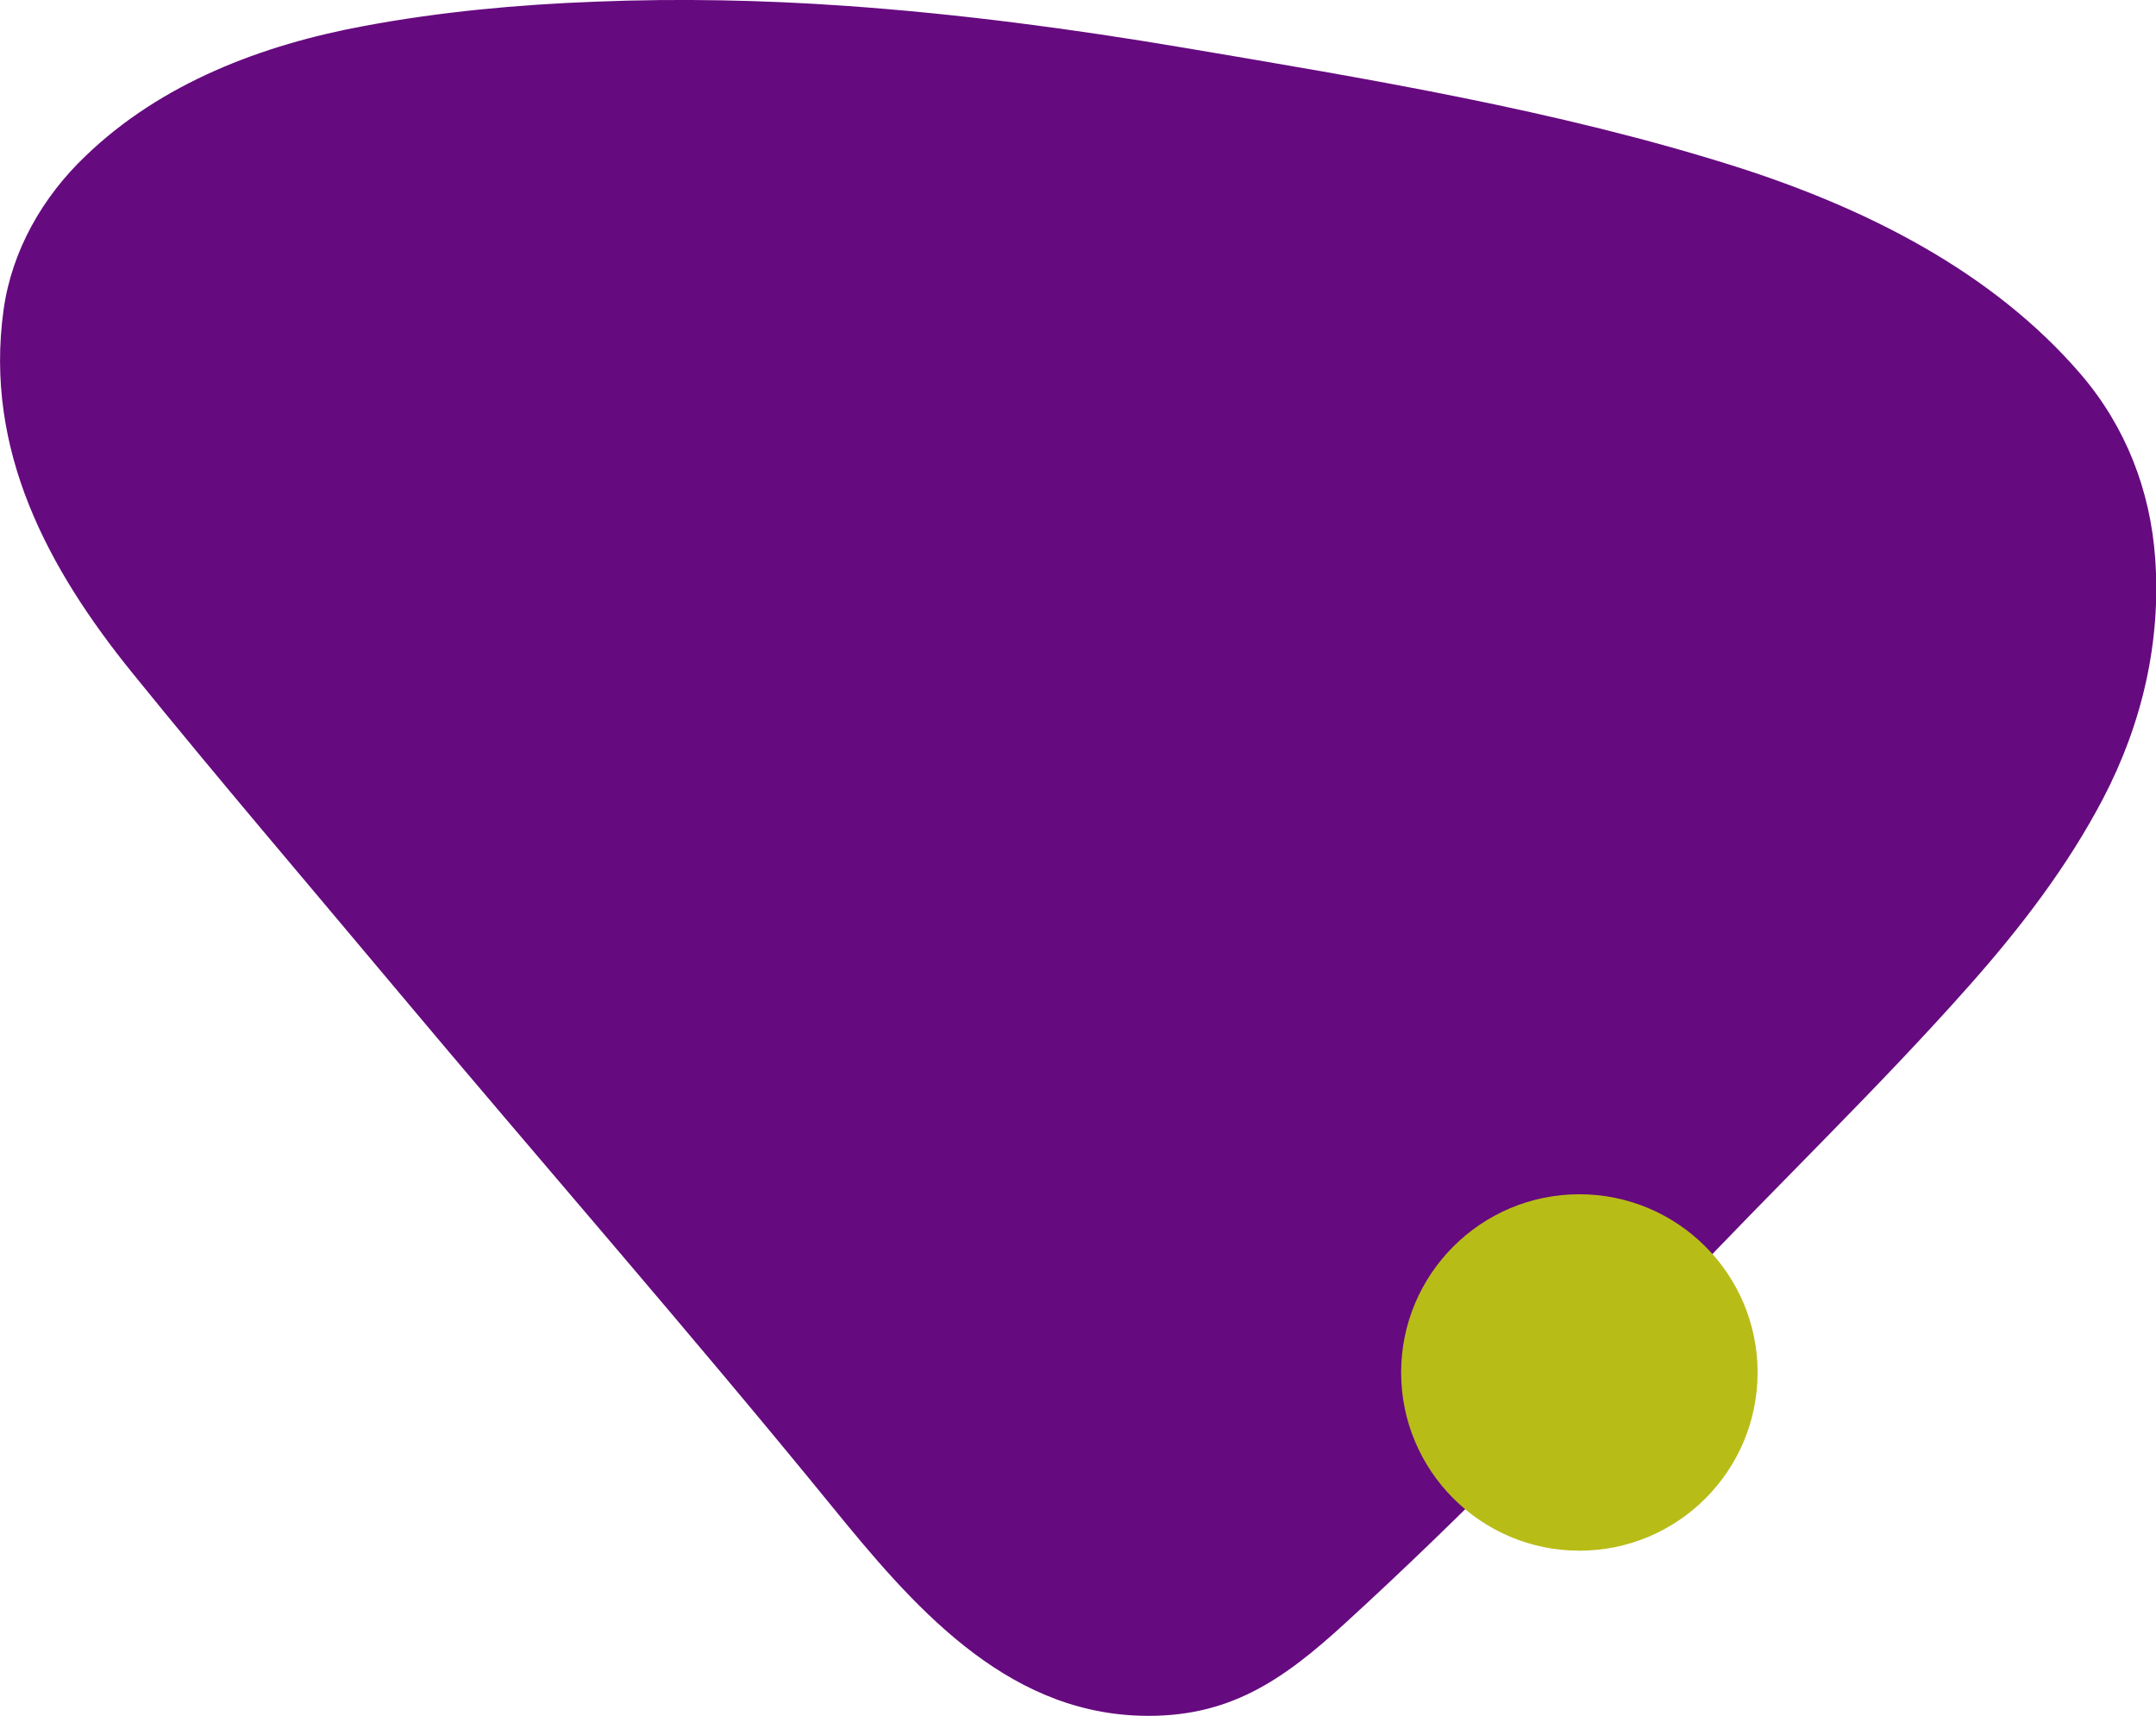
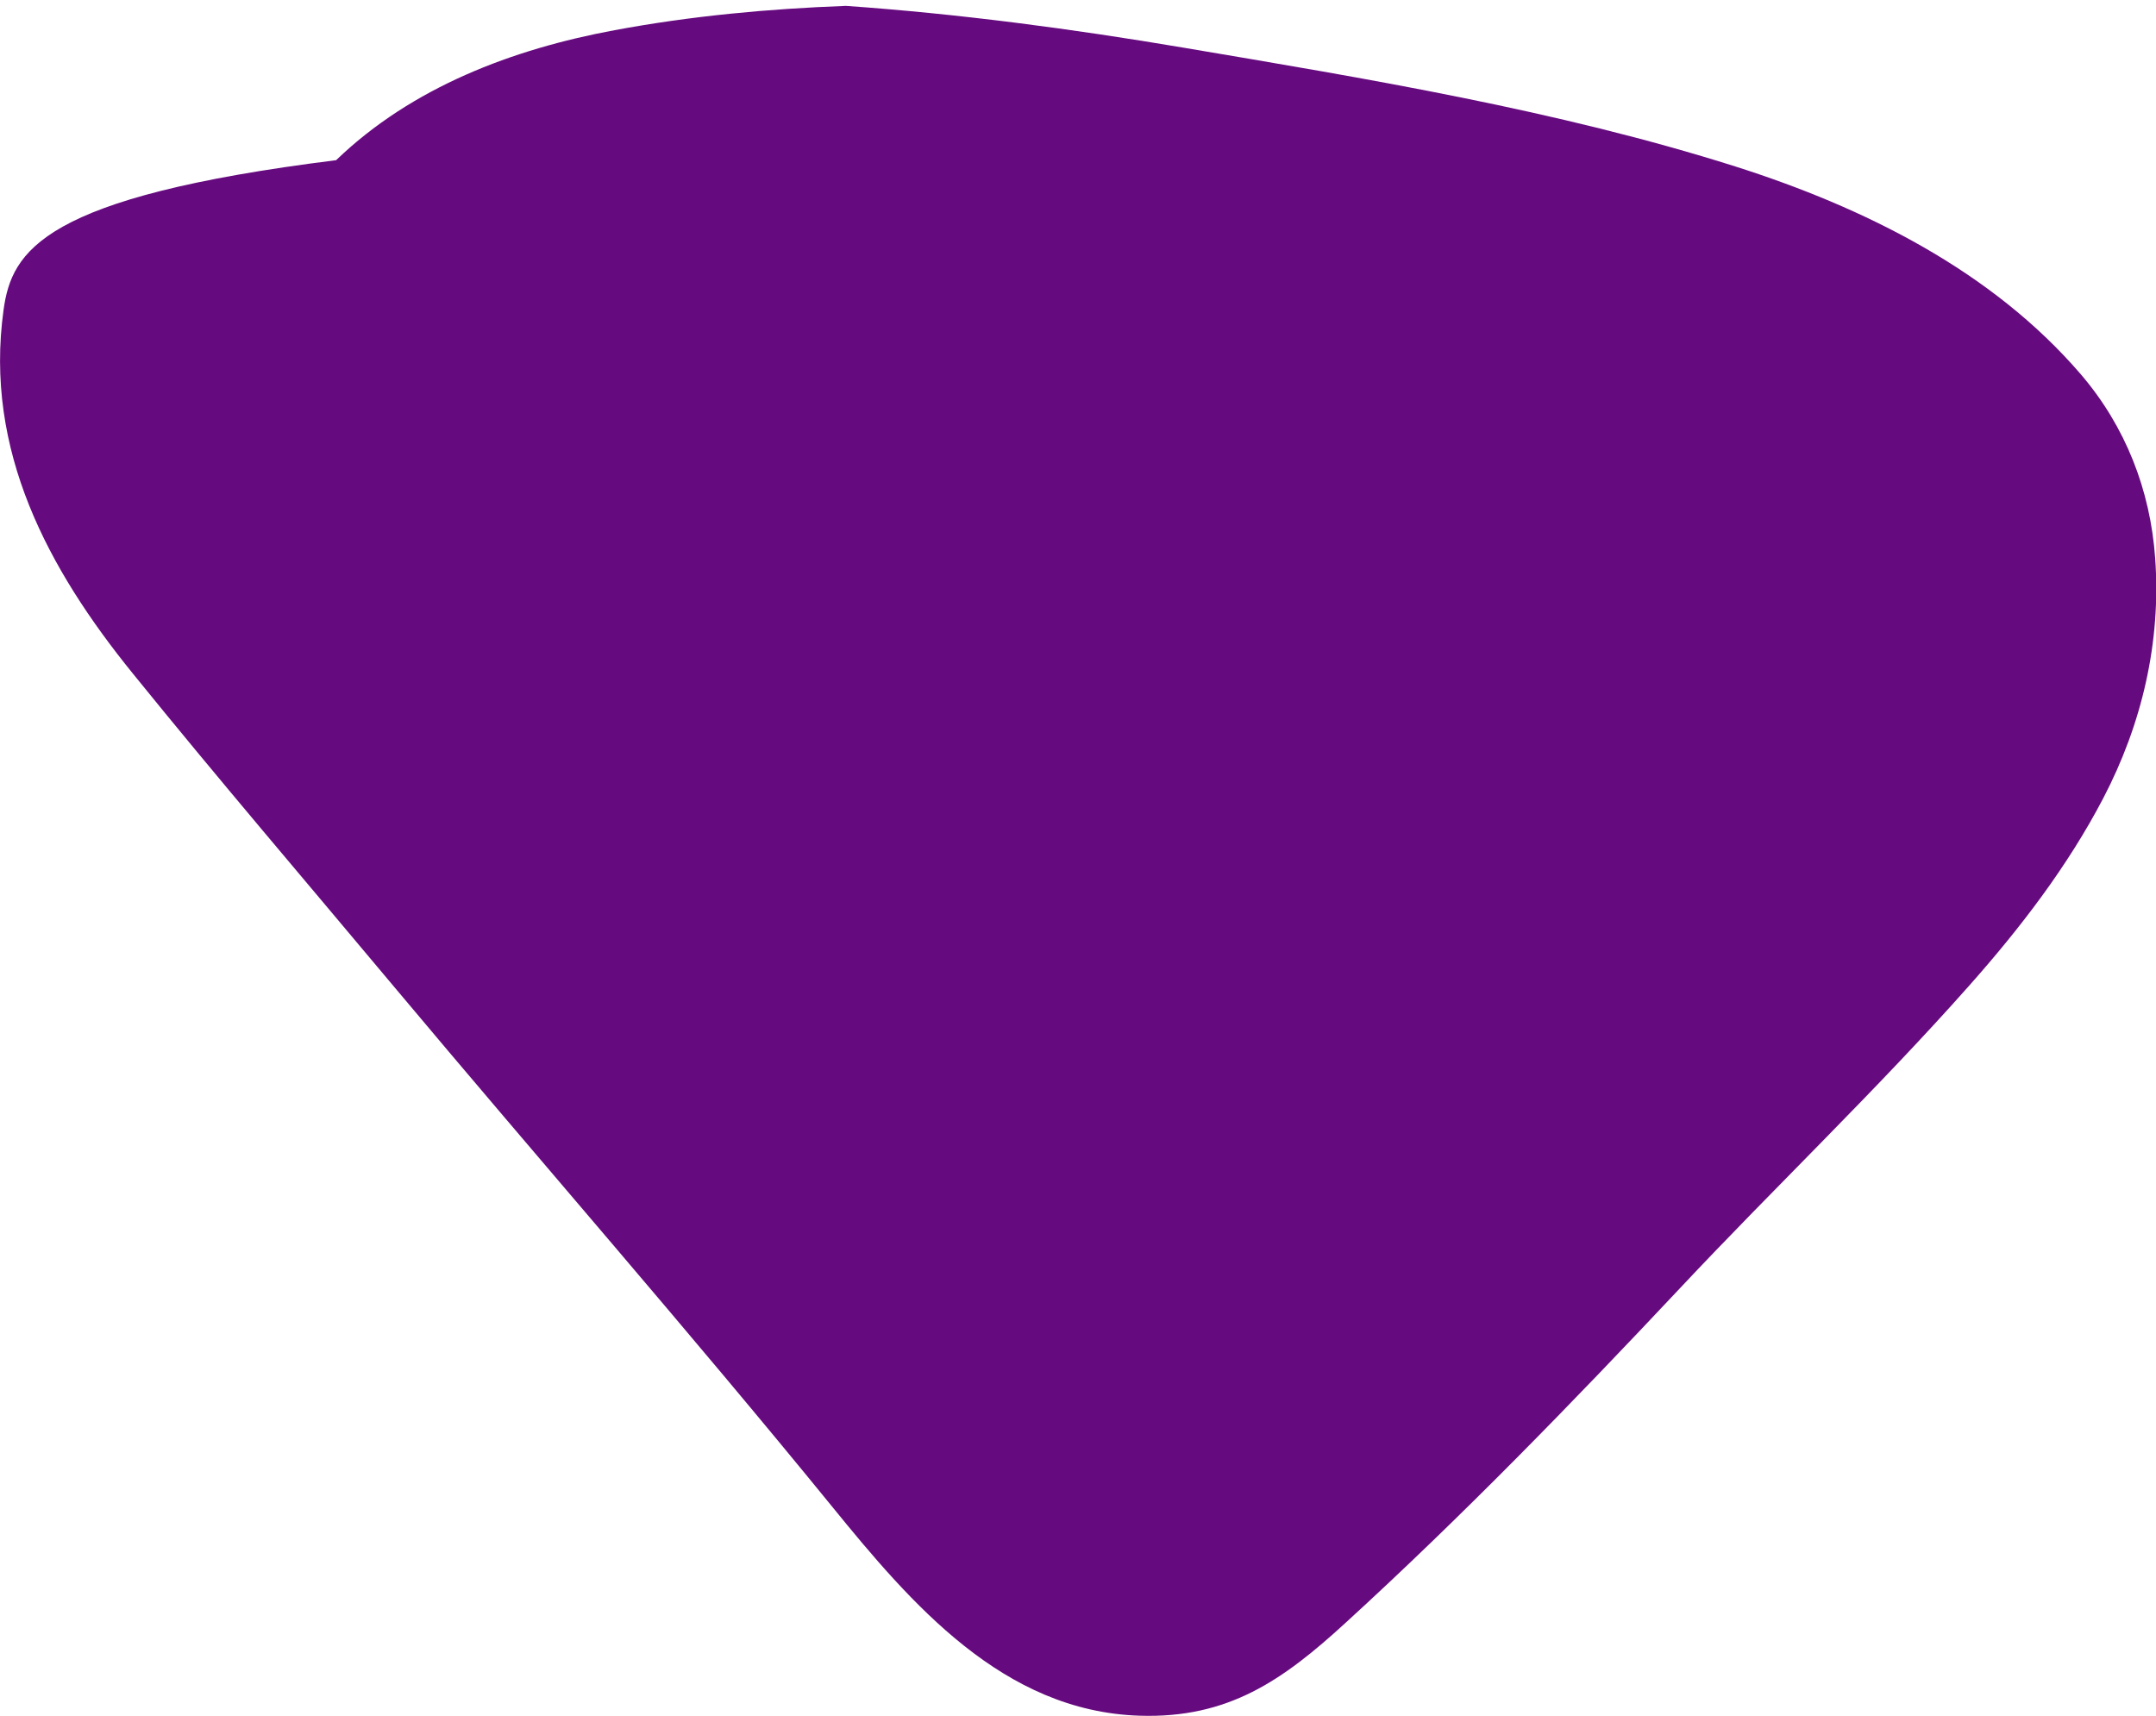
<svg xmlns="http://www.w3.org/2000/svg" id="Ebene_2" viewBox="0 0 102.82 81.84">
  <g id="Ebene_1-2">
-     <path d="M6.34,32.13h0c4.08,5.04,8.3,9.97,12.46,14.94,6.93,8.27,14.05,16.4,20.87,24.77,3.79,4.66,8.17,9.78,14.67,9.99,4.24.14,6.84-1.69,9.82-4.42,5.56-5.08,10.81-10.49,15.96-15.97,4.55-4.85,9.39-9.46,13.8-14.44,2.43-2.74,4.68-5.67,6.38-8.92,1.85-3.54,2.77-7.46,2.48-11.46-.23-3.24-1.41-6.27-3.53-8.75-4.25-4.96-10.36-7.98-16.49-9.93-8.49-2.69-17.58-4.19-26.34-5.67-5.33-.9-10.69-1.61-16.08-1.99C36.36,0,32.37-.08,28.39.08c-3.7.14-7.39.48-11.03,1.16-4.86.9-9.67,2.72-13.28,6.2C2.03,9.39.56,11.96.17,14.78c-.93,6.71,2.13,12.37,6.17,17.35" style="fill:#660a7f;" />
-     <path d="M75.32,73.96c4.7,0,8.5-3.81,8.5-8.5s-3.81-8.5-8.5-8.5-8.5,3.81-8.5,8.5,3.81,8.5,8.5,8.5" style="fill:#b8bc17;" />
+     <path d="M6.34,32.13h0c4.08,5.04,8.3,9.97,12.46,14.94,6.93,8.27,14.05,16.4,20.87,24.77,3.79,4.66,8.17,9.78,14.67,9.99,4.24.14,6.84-1.69,9.82-4.42,5.56-5.08,10.81-10.49,15.96-15.97,4.55-4.85,9.39-9.46,13.8-14.44,2.43-2.74,4.68-5.67,6.38-8.92,1.85-3.54,2.77-7.46,2.48-11.46-.23-3.24-1.41-6.27-3.53-8.75-4.25-4.96-10.36-7.98-16.49-9.93-8.49-2.69-17.58-4.19-26.34-5.67-5.33-.9-10.69-1.61-16.08-1.99c-3.7.14-7.39.48-11.03,1.16-4.86.9-9.67,2.72-13.28,6.2C2.03,9.39.56,11.96.17,14.78c-.93,6.71,2.13,12.37,6.17,17.35" style="fill:#660a7f;" />
  </g>
</svg>